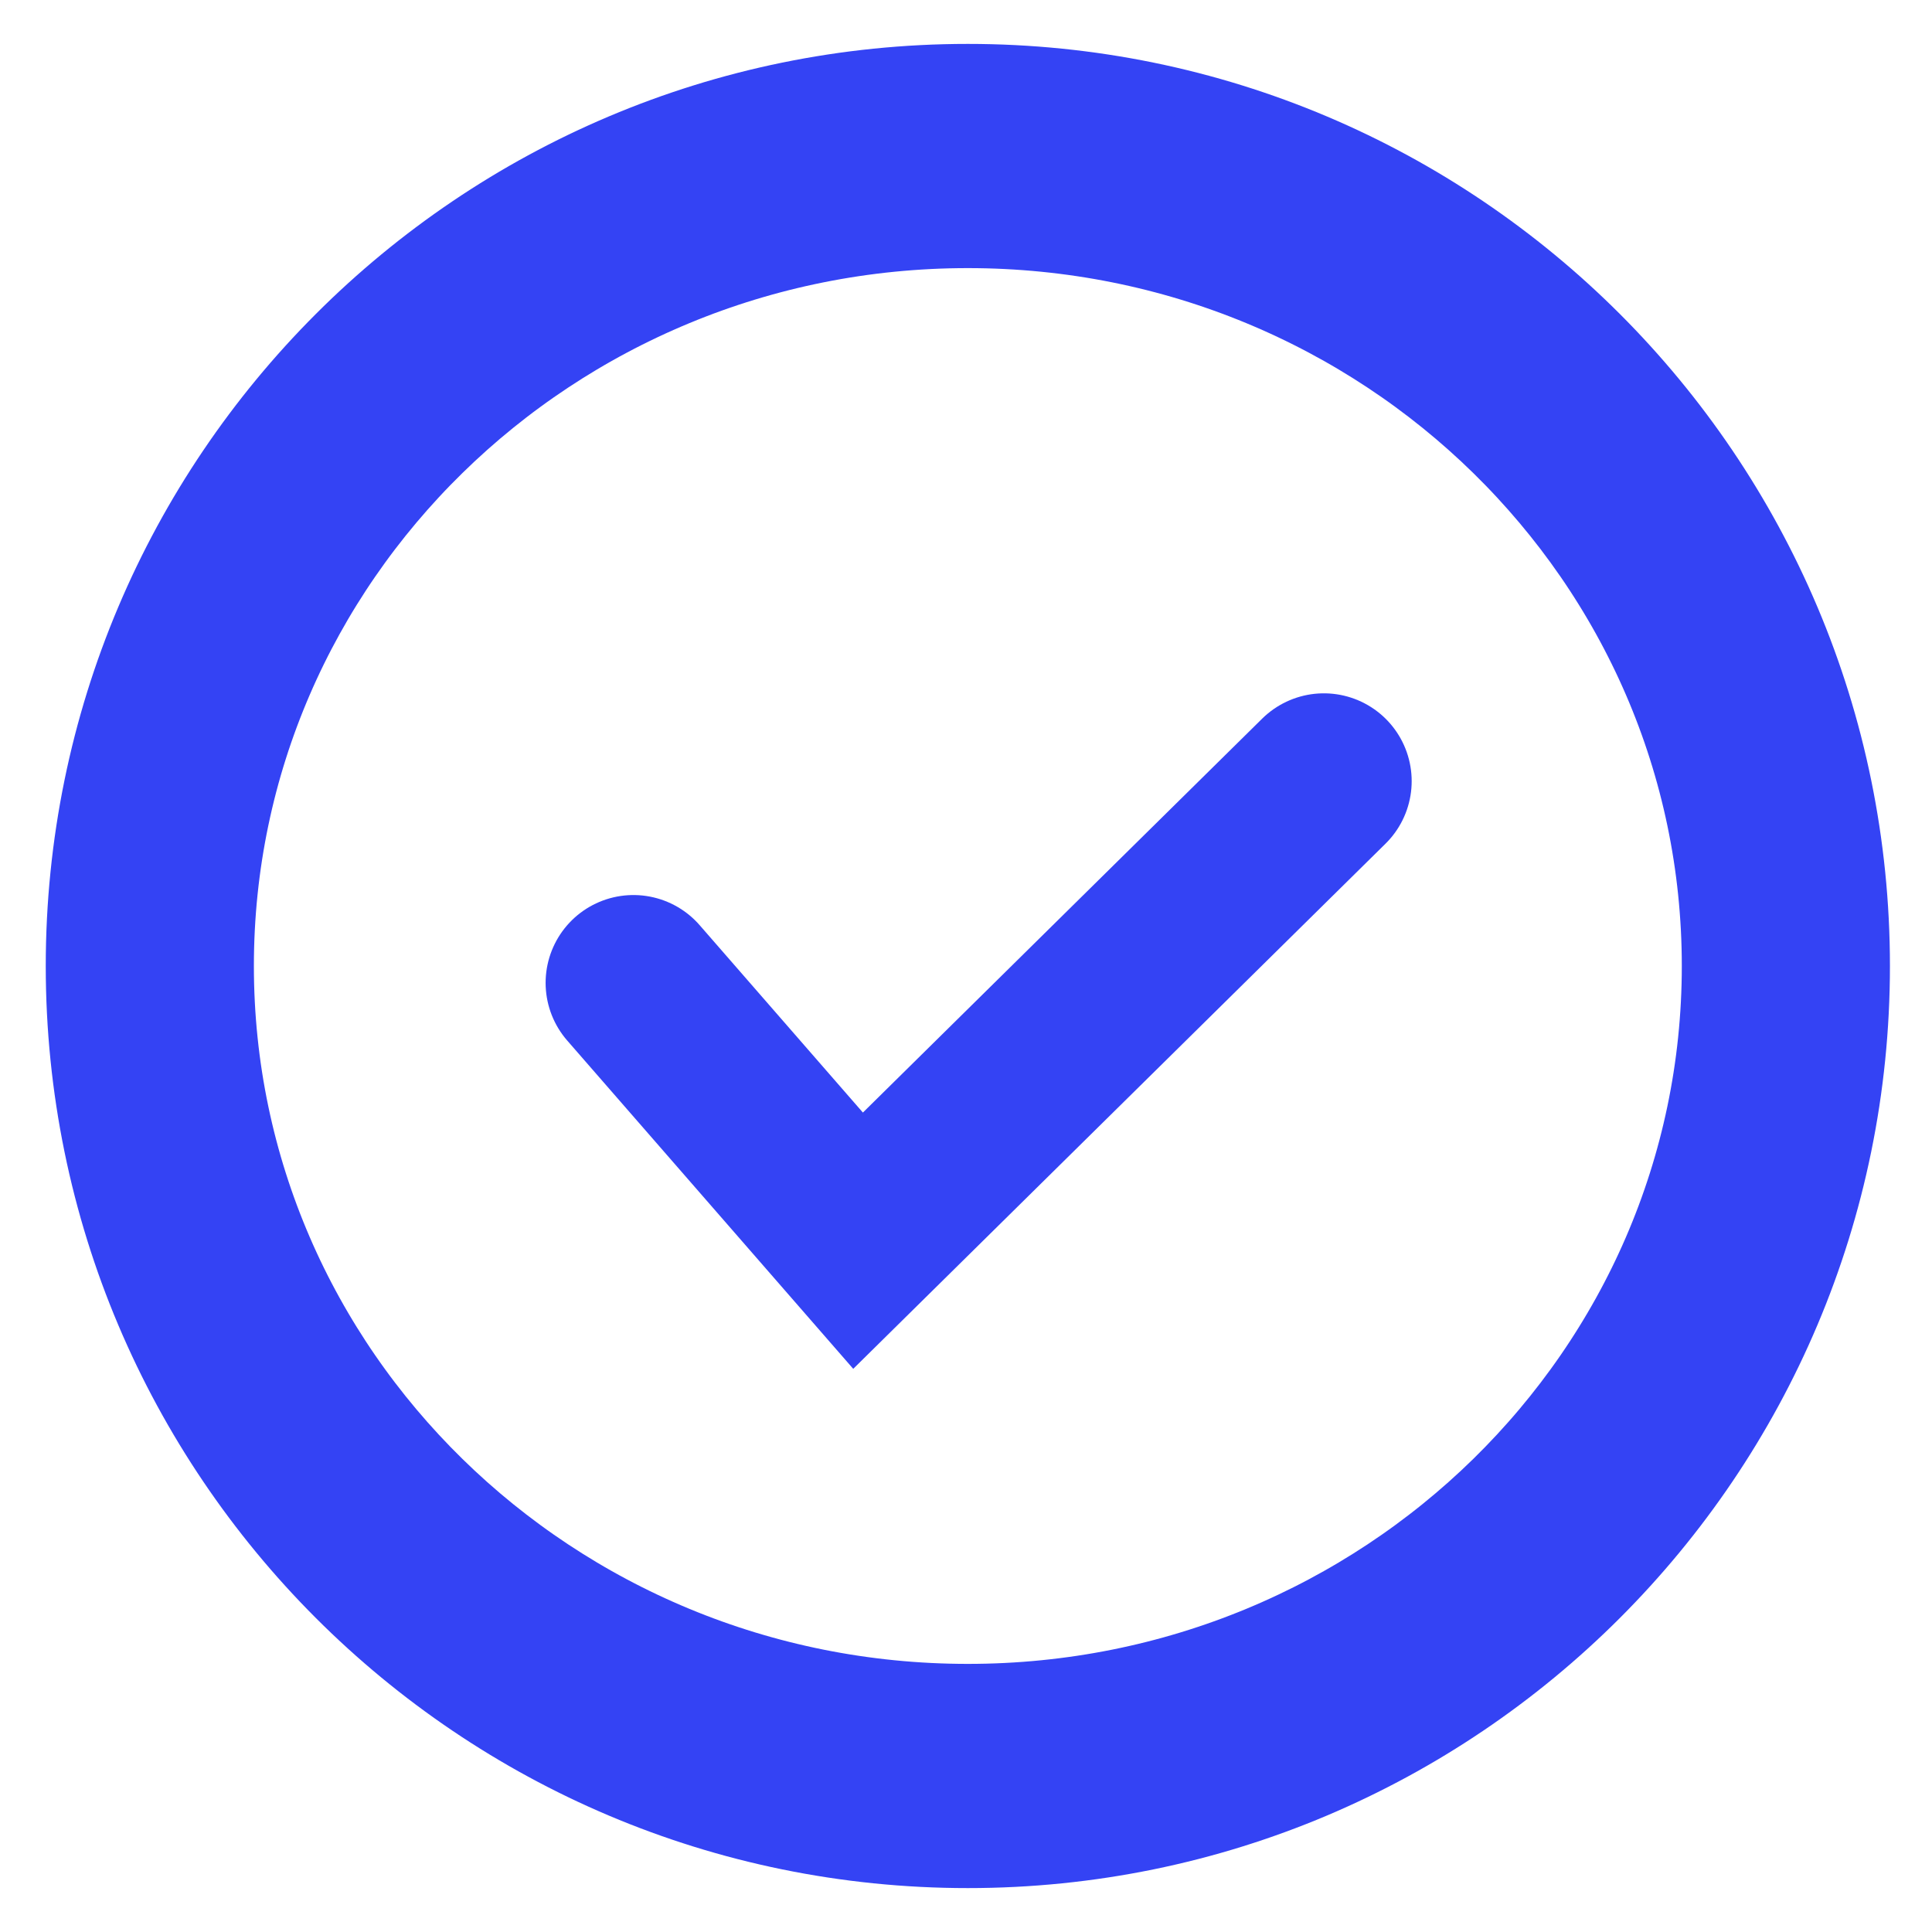
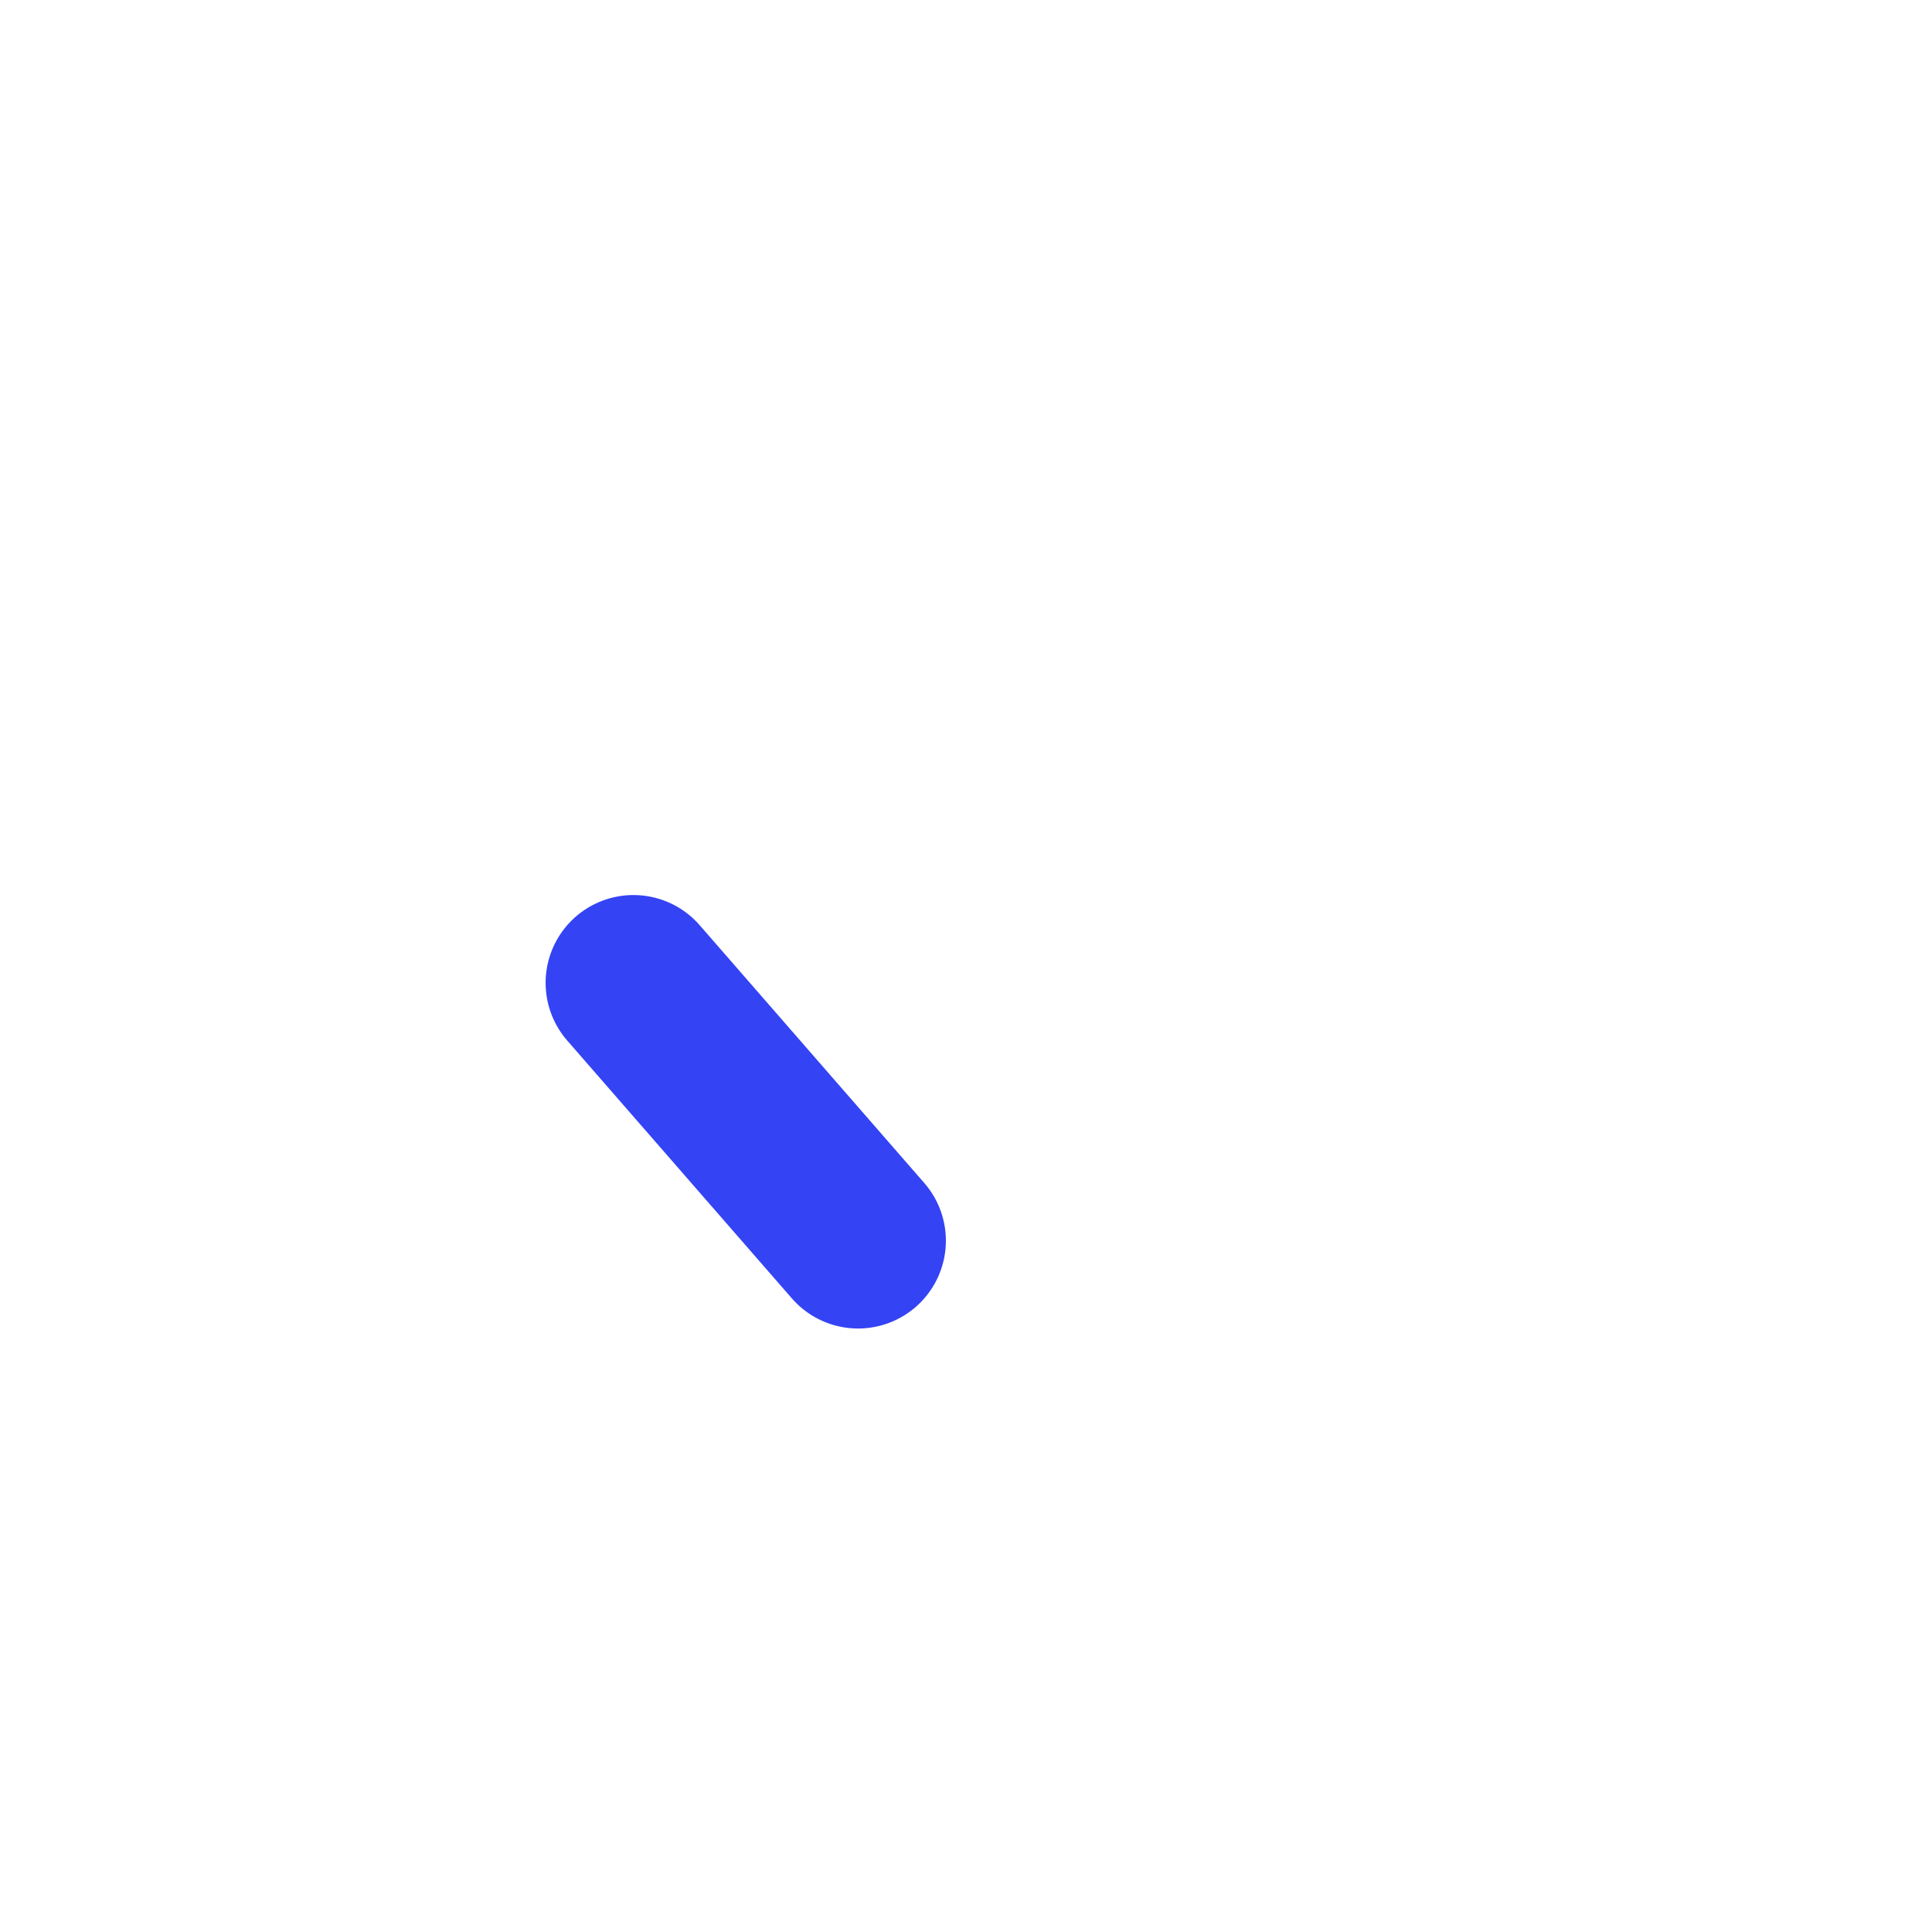
<svg xmlns="http://www.w3.org/2000/svg" width="22" height="22" viewBox="0 0 22 22" fill="none">
-   <path d="M11.021 21C16.544 21 21.021 16.523 21.021 11C21.021 5.477 16.544 1 11.021 1C5.499 1 1.021 5.477 1.021 11C1.021 16.523 5.499 21 11.021 21Z" stroke="#3443F4" />
-   <path d="M11.021 19.947C16.064 19.947 20.151 15.941 20.151 11C20.151 6.058 16.064 2.053 11.021 2.053C5.978 2.053 1.891 6.058 1.891 11C1.891 15.941 5.978 19.947 11.021 19.947Z" stroke="#3443F4" stroke-width="2" />
-   <path d="M7.213 11.192L9.771 14.128L15.075 8.895" stroke="#3443F4" stroke-width="2" stroke-linecap="round" />
+   <path d="M7.213 11.192L9.771 14.128" stroke="#3443F4" stroke-width="2" stroke-linecap="round" />
</svg>